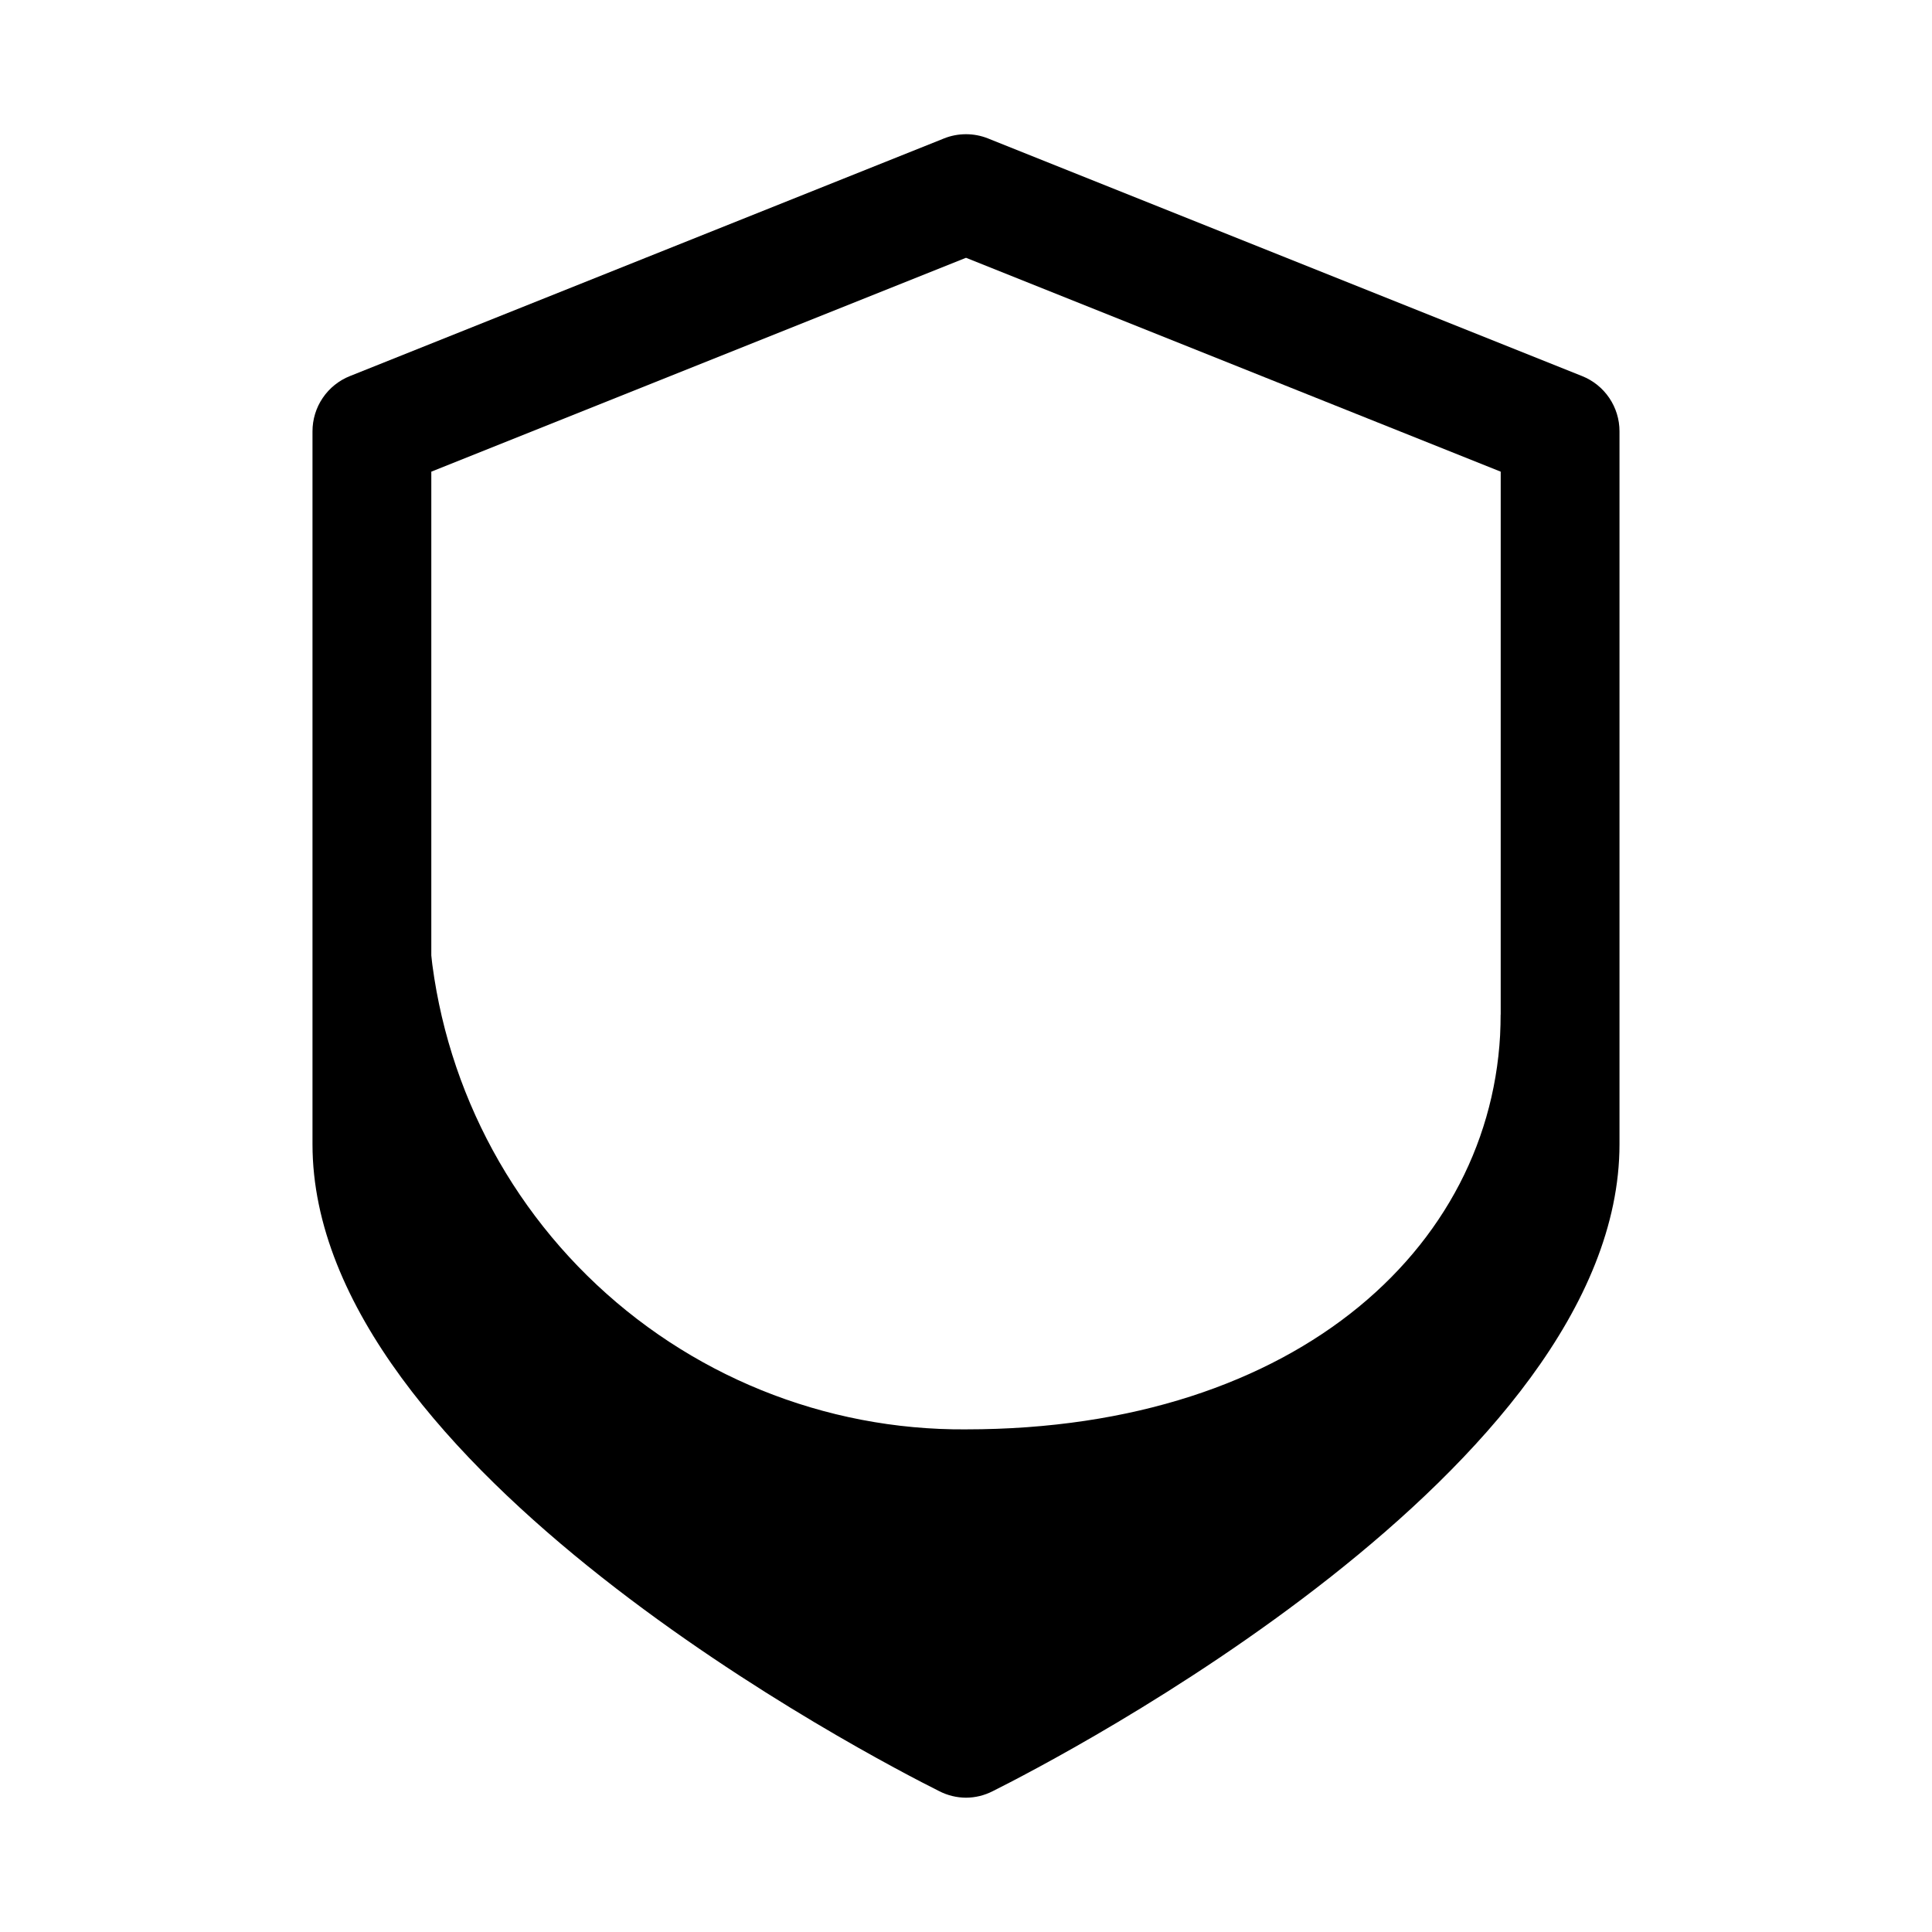
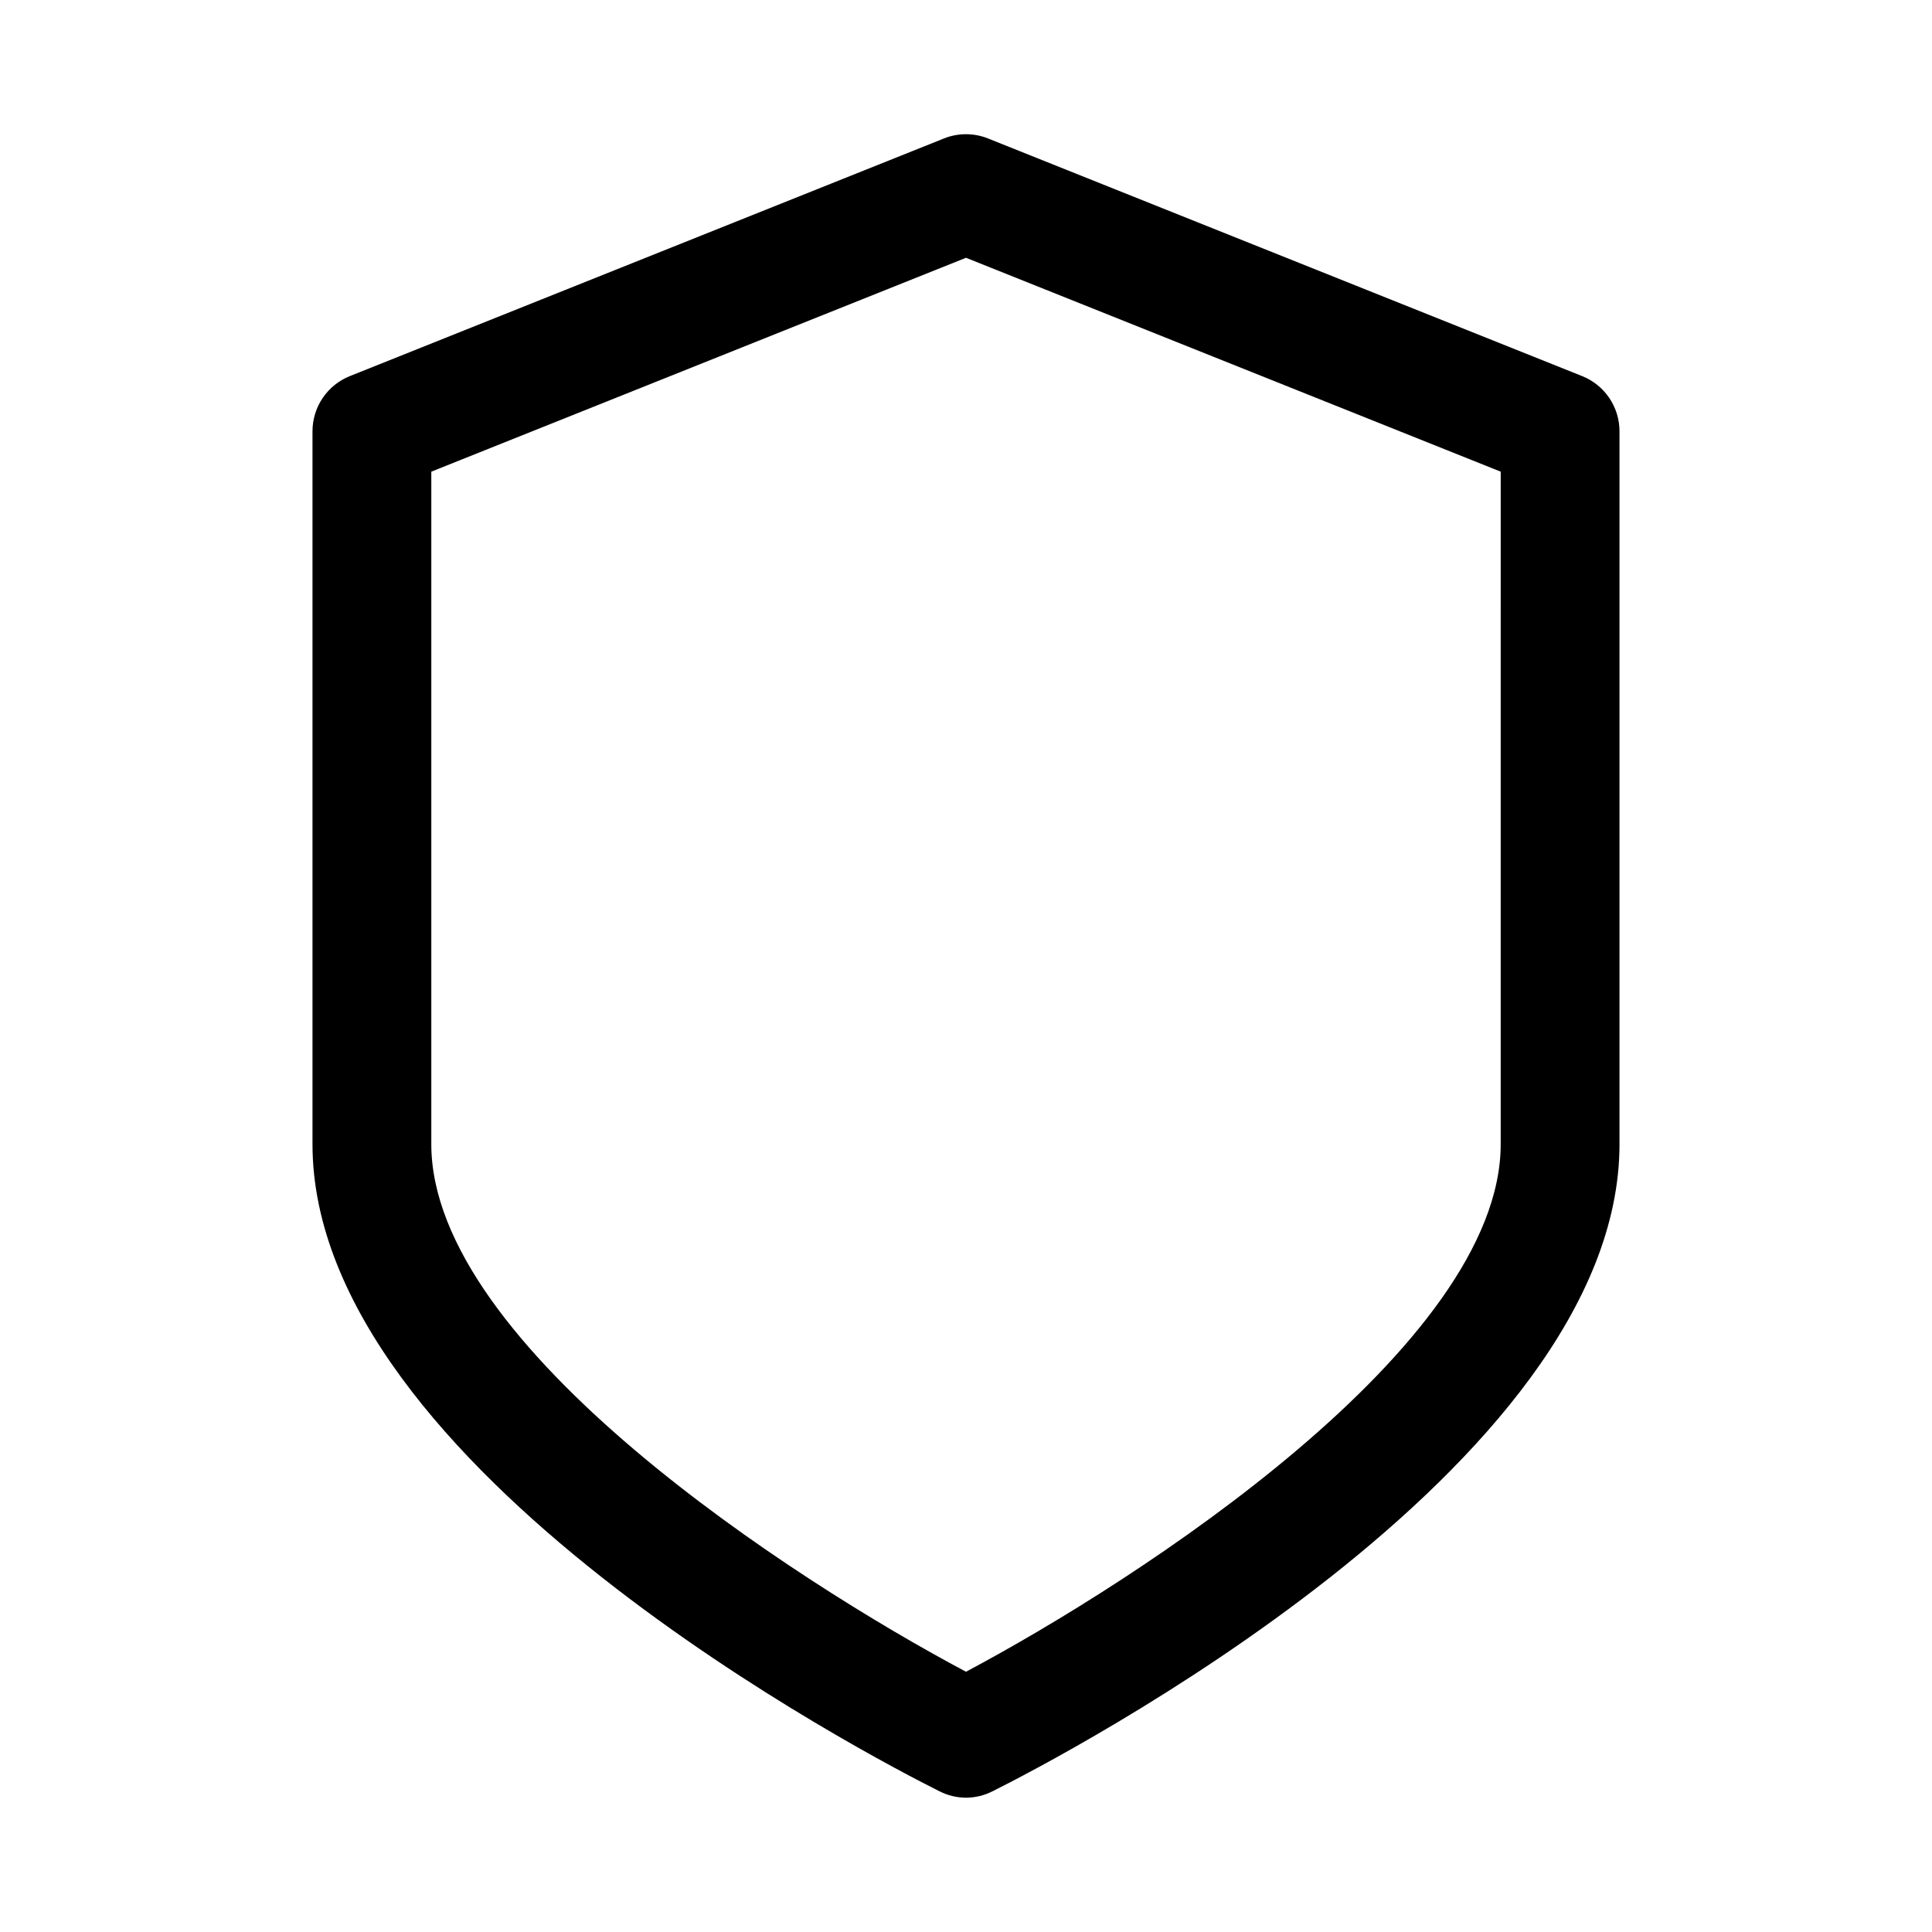
<svg xmlns="http://www.w3.org/2000/svg" fill="#000000" width="800px" height="800px" version="1.1" viewBox="144 144 512 512">
  <g>
    <path d="m400 620.41c-2.465-0.012-4.894-0.605-7.086-1.73-17.004-8.504-166.1-85.492-166.1-171.45v-188.93c0-3.152 0.941-6.234 2.711-8.844 1.77-2.609 4.281-4.629 7.211-5.797l157.44-62.977h-0.004c3.742-1.488 7.91-1.488 11.652 0l157.44 62.977c2.93 1.168 5.441 3.188 7.207 5.797 1.77 2.609 2.715 5.691 2.711 8.844v188.93c0 85.961-149.1 162.95-166.1 171.45-2.191 1.125-4.617 1.719-7.082 1.73zm-141.7-351.41v178.22c0 53.688 96.355 115.72 141.7 139.81 45.344-24.09 141.7-86.277 141.7-139.81l0.004-178.22-141.7-56.68z" />
-     <path d="m400 522.8c-37.527 0.254-73.621-14.391-100.36-40.719-26.742-26.328-41.945-62.191-42.277-99.719l-6.297 107.53c39.203 61.559 147.99 121.39 147.99 121.39s108.32-56.52 147.84-117.77l-5.195-80.766c0 60.145-53.059 110.05-141.7 110.05z" />
  </g>
</svg>